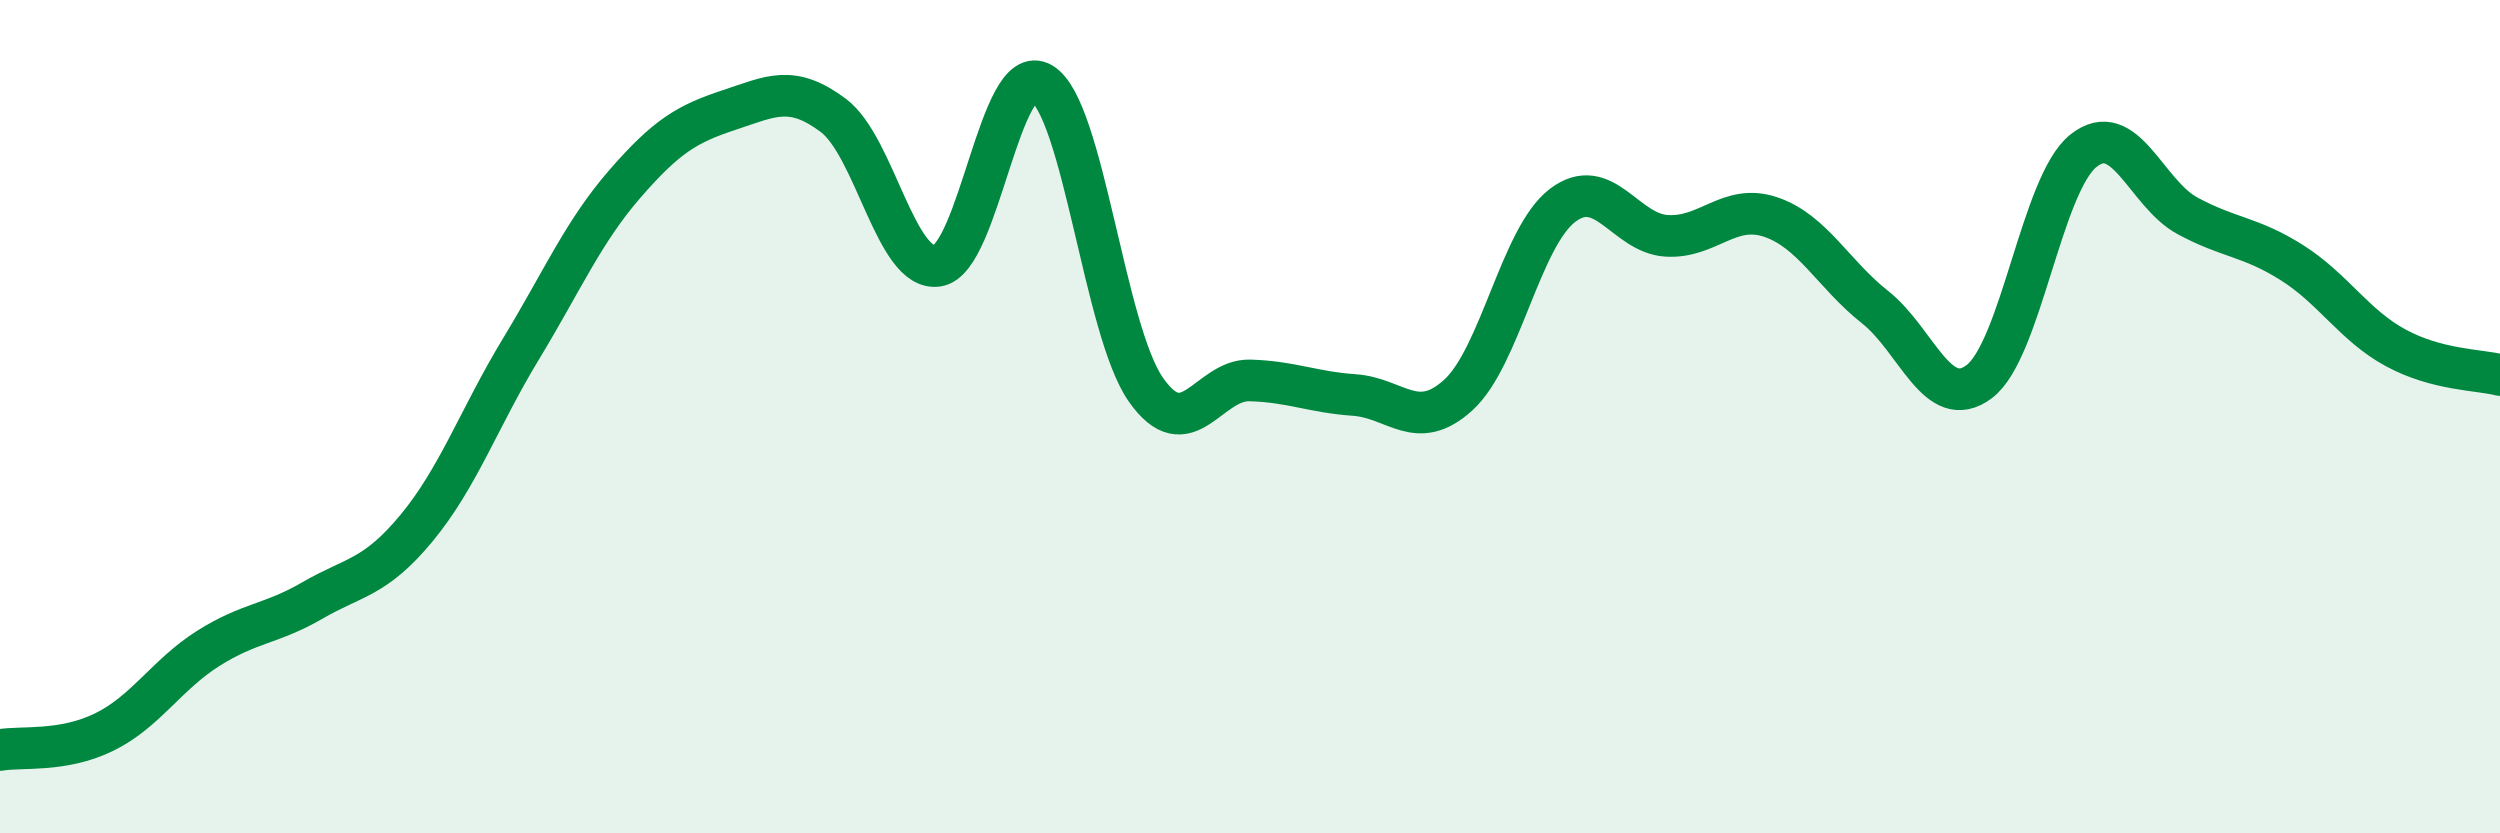
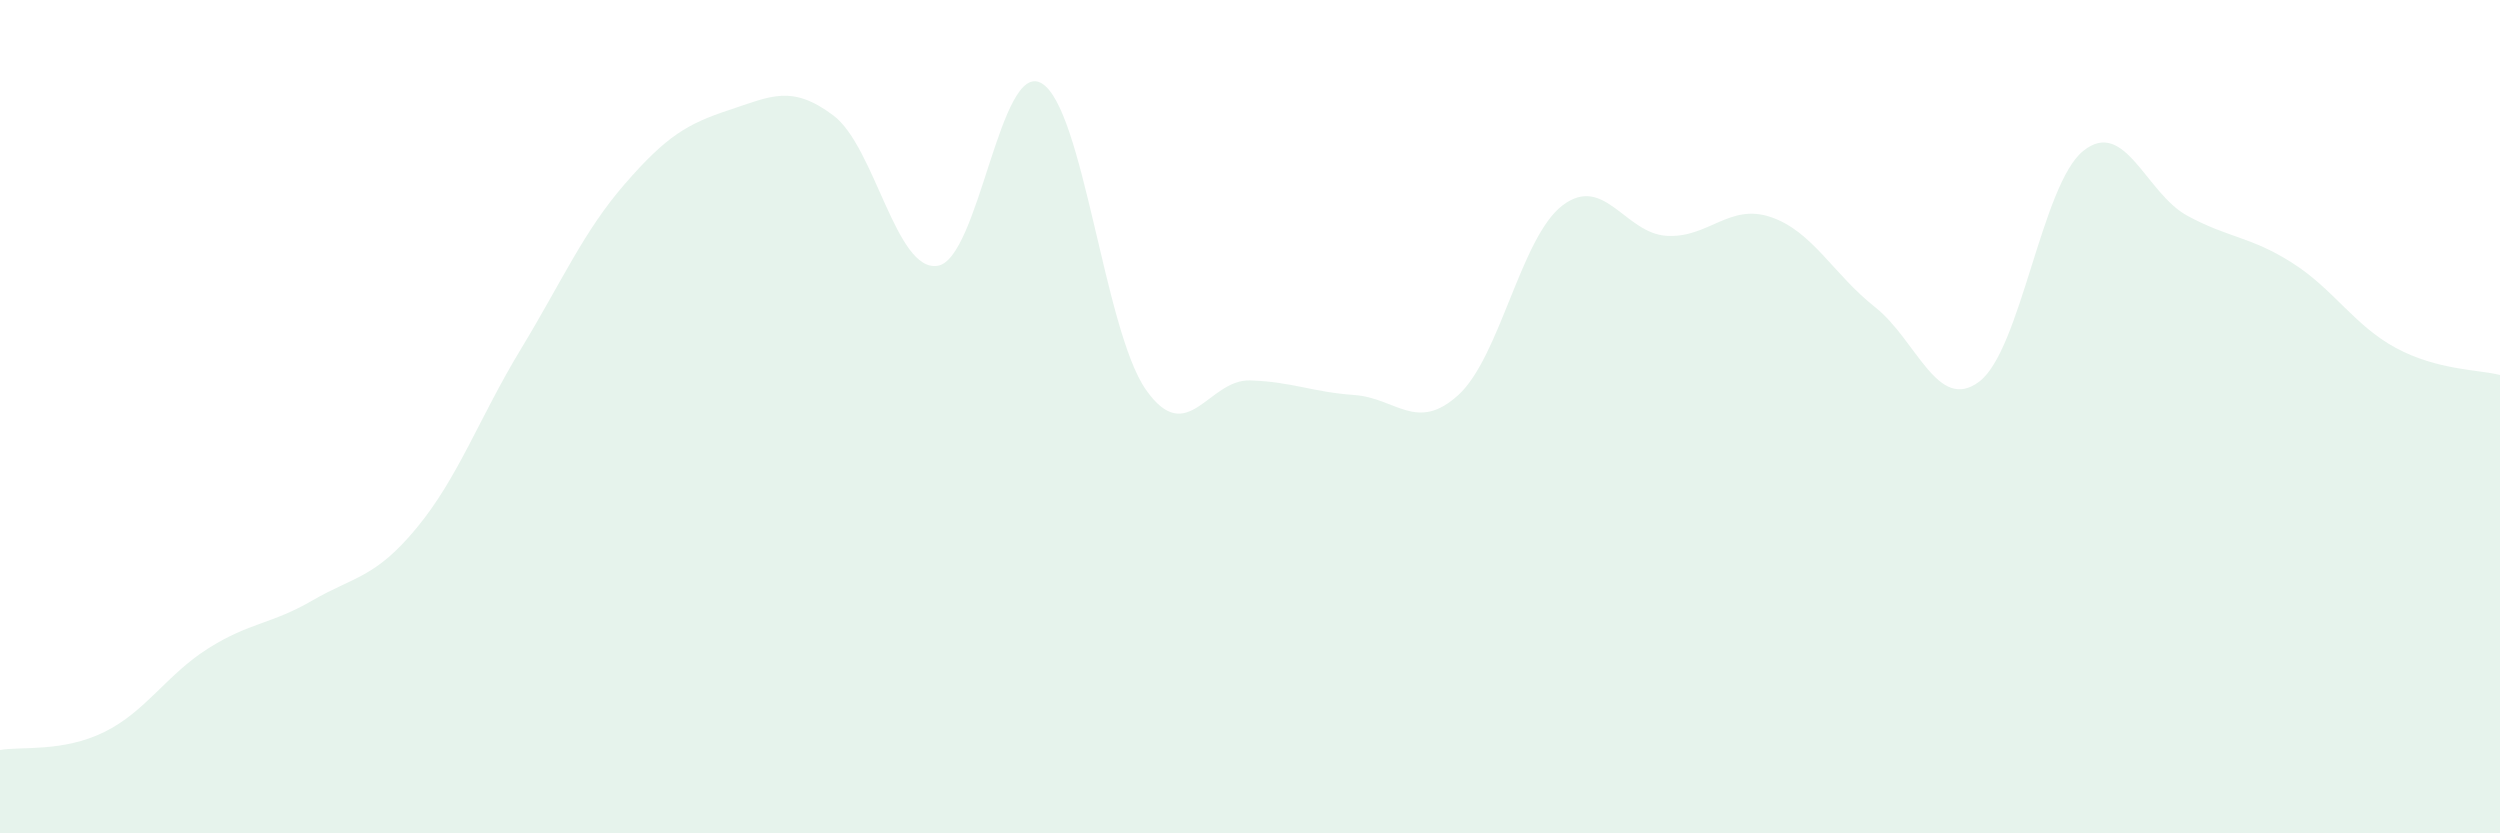
<svg xmlns="http://www.w3.org/2000/svg" width="60" height="20" viewBox="0 0 60 20">
  <path d="M 0,18 C 0.5,17.91 1.5,18.06 2.5,17.57 C 3.5,17.08 4,16.19 5,15.56 C 6,14.93 6.5,14.99 7.5,14.41 C 8.5,13.83 9,13.88 10,12.67 C 11,11.46 11.5,10.03 12.5,8.38 C 13.5,6.73 14,5.56 15,4.41 C 16,3.26 16.5,2.97 17.5,2.64 C 18.5,2.31 19,2.02 20,2.77 C 21,3.52 21.5,6.53 22.5,6.38 C 23.5,6.23 24,1.41 25,2 C 26,2.59 26.5,7.92 27.5,9.35 C 28.5,10.78 29,9.1 30,9.13 C 31,9.16 31.5,9.41 32.5,9.48 C 33.5,9.55 34,10.39 35,9.48 C 36,8.57 36.5,5.69 37.5,4.93 C 38.5,4.17 39,5.6 40,5.66 C 41,5.72 41.5,4.87 42.5,5.21 C 43.5,5.55 44,6.58 45,7.37 C 46,8.16 46.5,9.91 47.5,9.16 C 48.5,8.41 49,4.42 50,3.62 C 51,2.82 51.5,4.64 52.5,5.18 C 53.5,5.72 54,5.67 55,6.3 C 56,6.93 56.5,7.81 57.5,8.35 C 58.5,8.89 59.5,8.87 60,9L60 20L0 20Z" fill="#008740" opacity="0.1" stroke-linecap="round" stroke-linejoin="round" />
-   <path d="M 0,18 C 0.5,17.91 1.5,18.06 2.5,17.57 C 3.5,17.08 4,16.19 5,15.56 C 6,14.93 6.5,14.99 7.5,14.41 C 8.5,13.83 9,13.88 10,12.67 C 11,11.46 11.5,10.03 12.5,8.38 C 13.5,6.73 14,5.56 15,4.41 C 16,3.26 16.5,2.97 17.5,2.64 C 18.5,2.31 19,2.02 20,2.77 C 21,3.52 21.5,6.53 22.5,6.38 C 23.5,6.23 24,1.41 25,2 C 26,2.59 26.5,7.92 27.5,9.35 C 28.5,10.78 29,9.1 30,9.13 C 31,9.16 31.5,9.41 32.5,9.48 C 33.5,9.55 34,10.39 35,9.48 C 36,8.57 36.5,5.69 37.5,4.93 C 38.5,4.17 39,5.6 40,5.66 C 41,5.72 41.5,4.87 42.5,5.21 C 43.5,5.55 44,6.58 45,7.37 C 46,8.16 46.5,9.91 47.5,9.16 C 48.5,8.41 49,4.42 50,3.62 C 51,2.82 51.5,4.64 52.5,5.18 C 53.5,5.72 54,5.67 55,6.3 C 56,6.93 56.5,7.81 57.5,8.35 C 58.5,8.89 59.5,8.87 60,9" stroke="#008740" stroke-width="1" fill="none" stroke-linecap="round" stroke-linejoin="round" />
</svg>